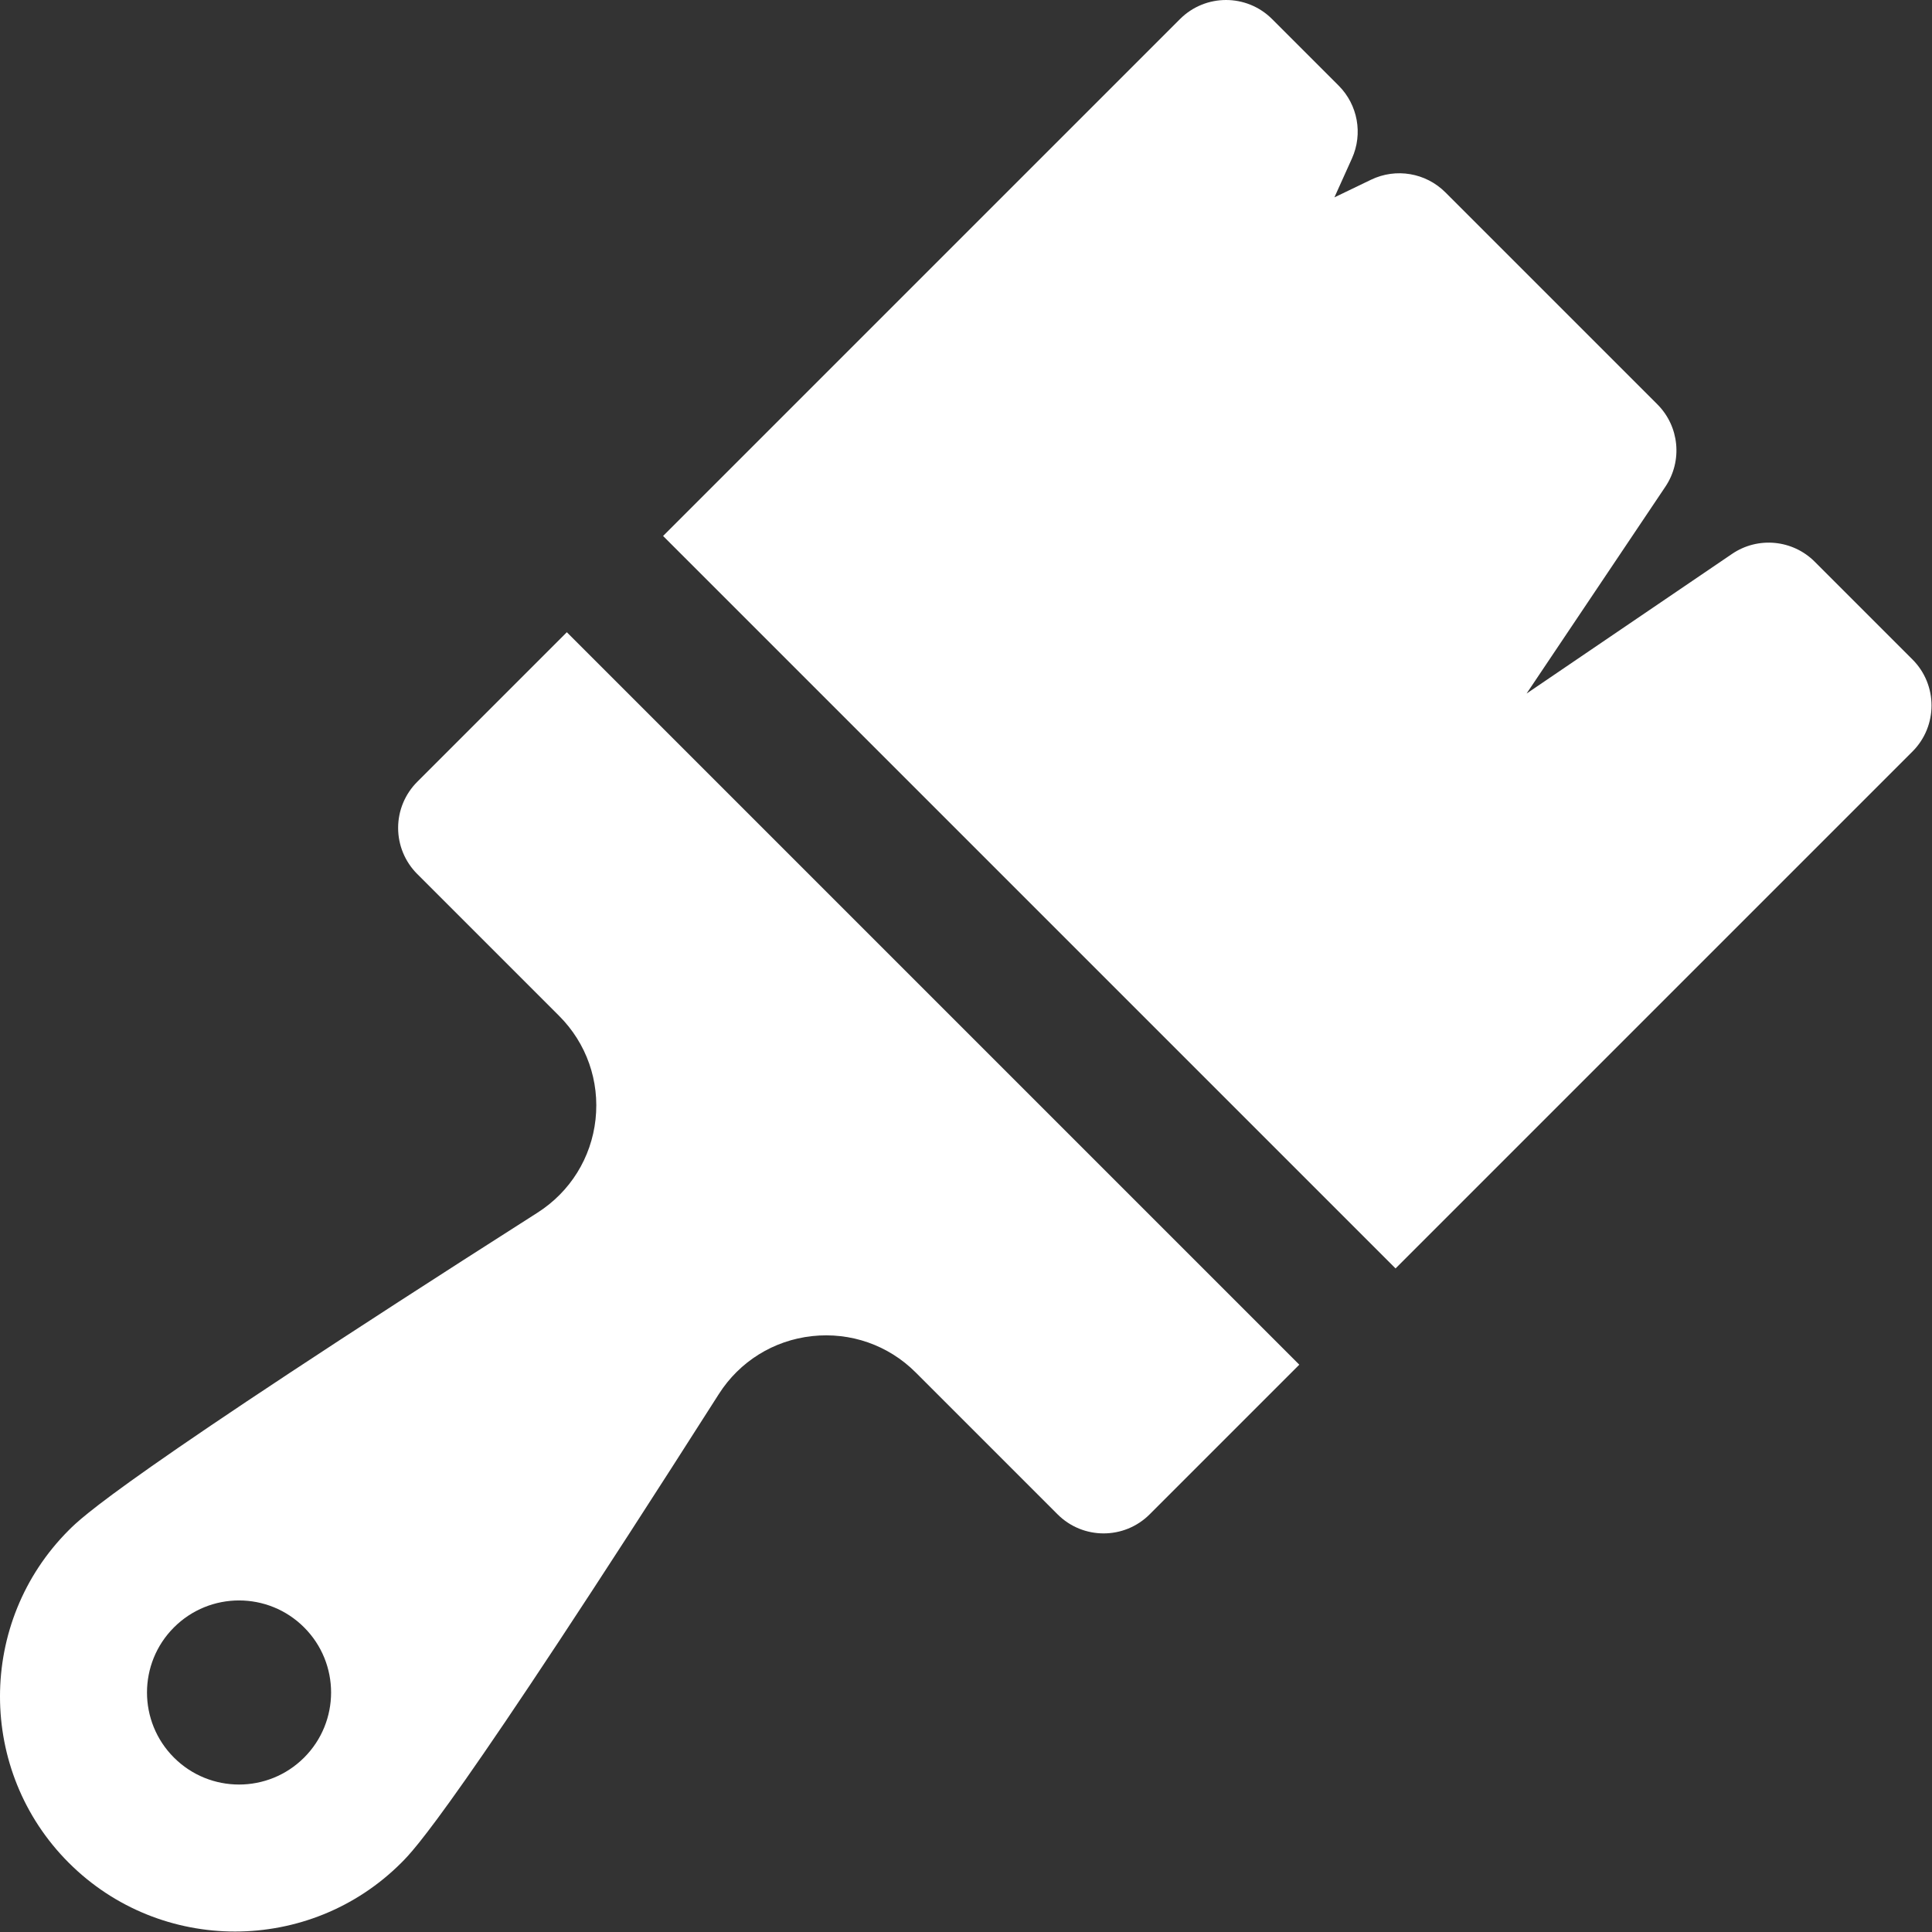
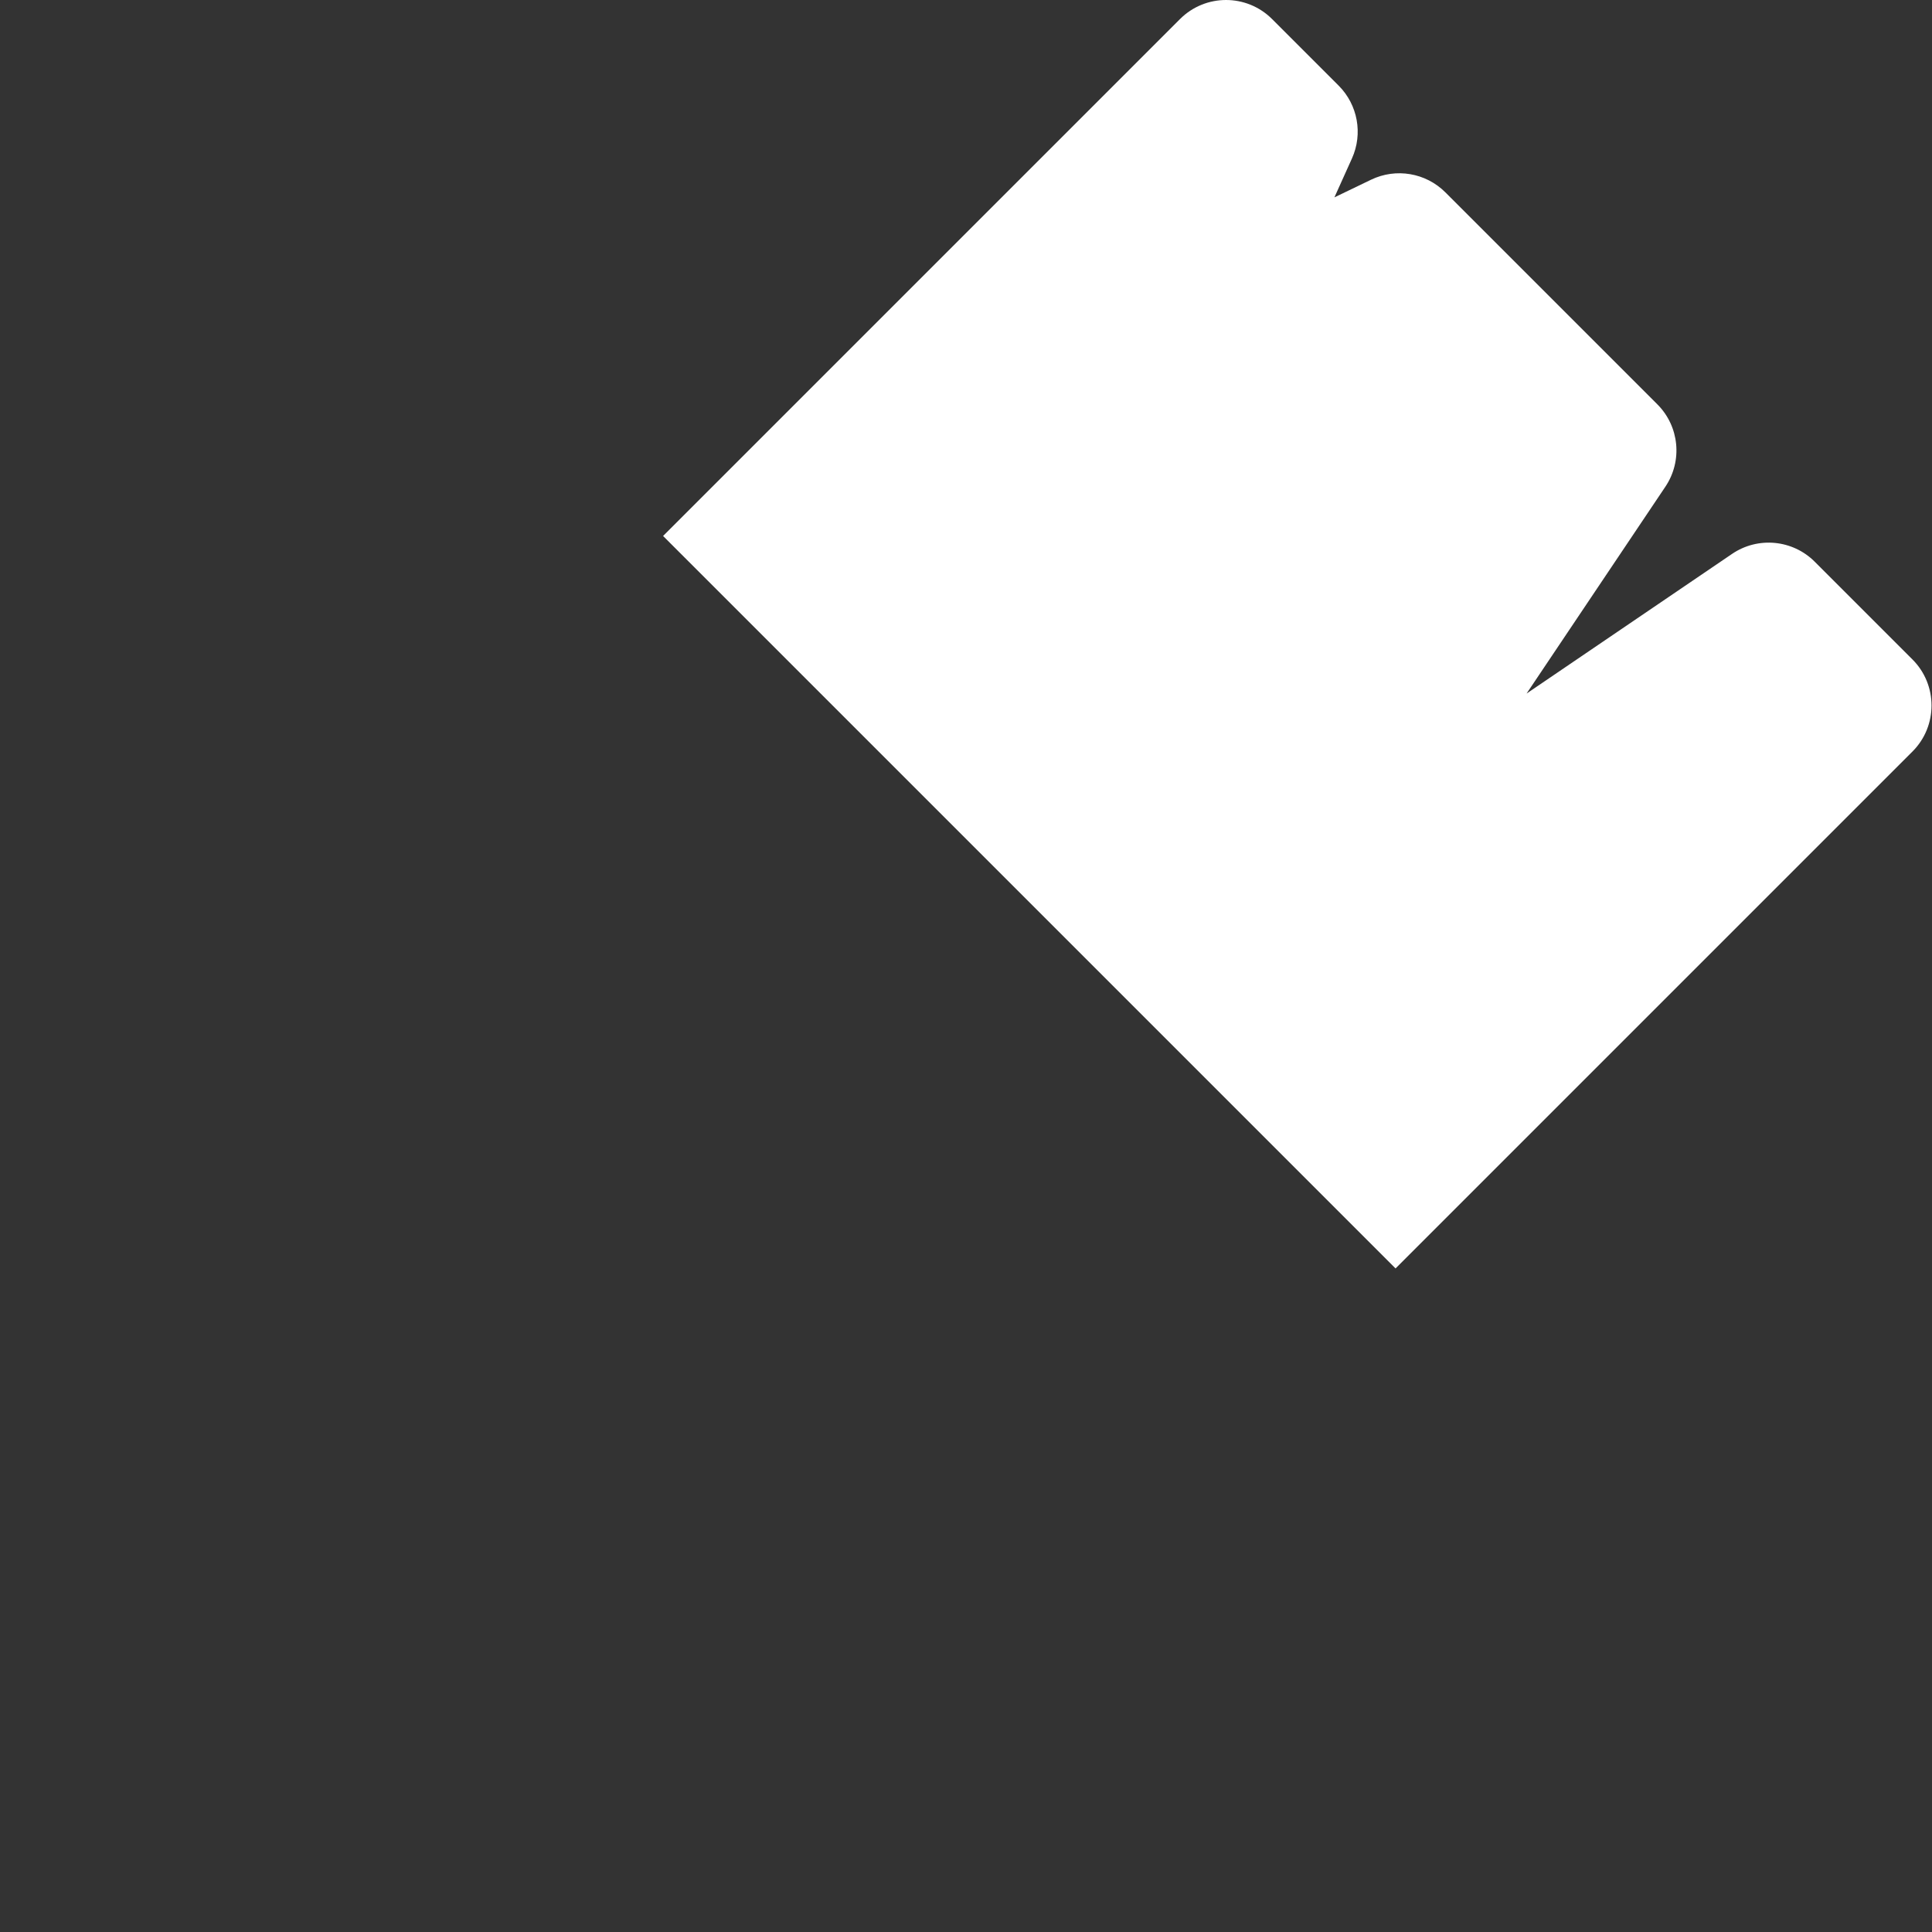
<svg xmlns="http://www.w3.org/2000/svg" width="100%" height="100%" viewBox="0 0 445 445" version="1.1" xml:space="preserve" style="fill-rule:evenodd;clip-rule:evenodd;stroke-linejoin:round;stroke-miterlimit:2;">
  <rect x="0" y="0" width="445" height="445" fill="#333333" stroke="none" />
  <g id="XMLID_476_">
    <path id="XMLID_503_" d="M440.498,173.103C446.356,167.246 446.356,157.748 440.498,151.89L417.987,129.379C412.896,124.288 404.903,123.533 398.949,127.579L351.617,159.749L383.592,112.097C387.585,106.146 386.811,98.2 381.742,93.133L332.912,44.303C328.404,39.795 321.54,38.628 315.798,41.395L307.355,45.46L311.398,36.49C313.961,30.805 312.739,24.129 308.33,19.719L293.002,4.393C287.145,-1.464 277.647,-1.464 271.789,4.393L152.729,123.452L321.439,292.162L440.498,173.103Z" style="fill:white;fill-rule:nonzero;" />
-     <path id="XMLID_1199_" d="M130.56,145.622L96.094,180.088C93.281,182.901 91.7,186.716 91.7,190.694C91.7,194.672 93.28,198.488 96.094,201.3L128.788,233.994C135.087,240.293 138.142,248.986 137.17,257.843C136.199,266.694 131.327,274.52 123.804,279.316C27.736,340.554 18.781,349.51 15.839,352.453C-5.28,373.571 -5.28,407.933 15.839,429.053C36.979,450.193 71.343,450.151 92.439,429.053C95.383,426.11 104.341,417.151 165.575,321.088C170.359,313.583 178.182,308.722 187.037,307.749C195.92,306.78 204.612,309.82 210.896,316.103L243.59,348.797C249.447,354.654 258.946,354.654 264.803,348.797L299.27,314.33L130.56,145.622ZM70.05,404.825C61.77,413.105 48.346,413.105 40.067,404.825C31.787,396.545 31.787,383.121 40.067,374.842C48.347,366.562 61.771,366.562 70.05,374.842C78.33,383.121 78.33,396.545 70.05,404.825Z" style="fill:white;fill-rule:nonzero;" />
  </g>
</svg>